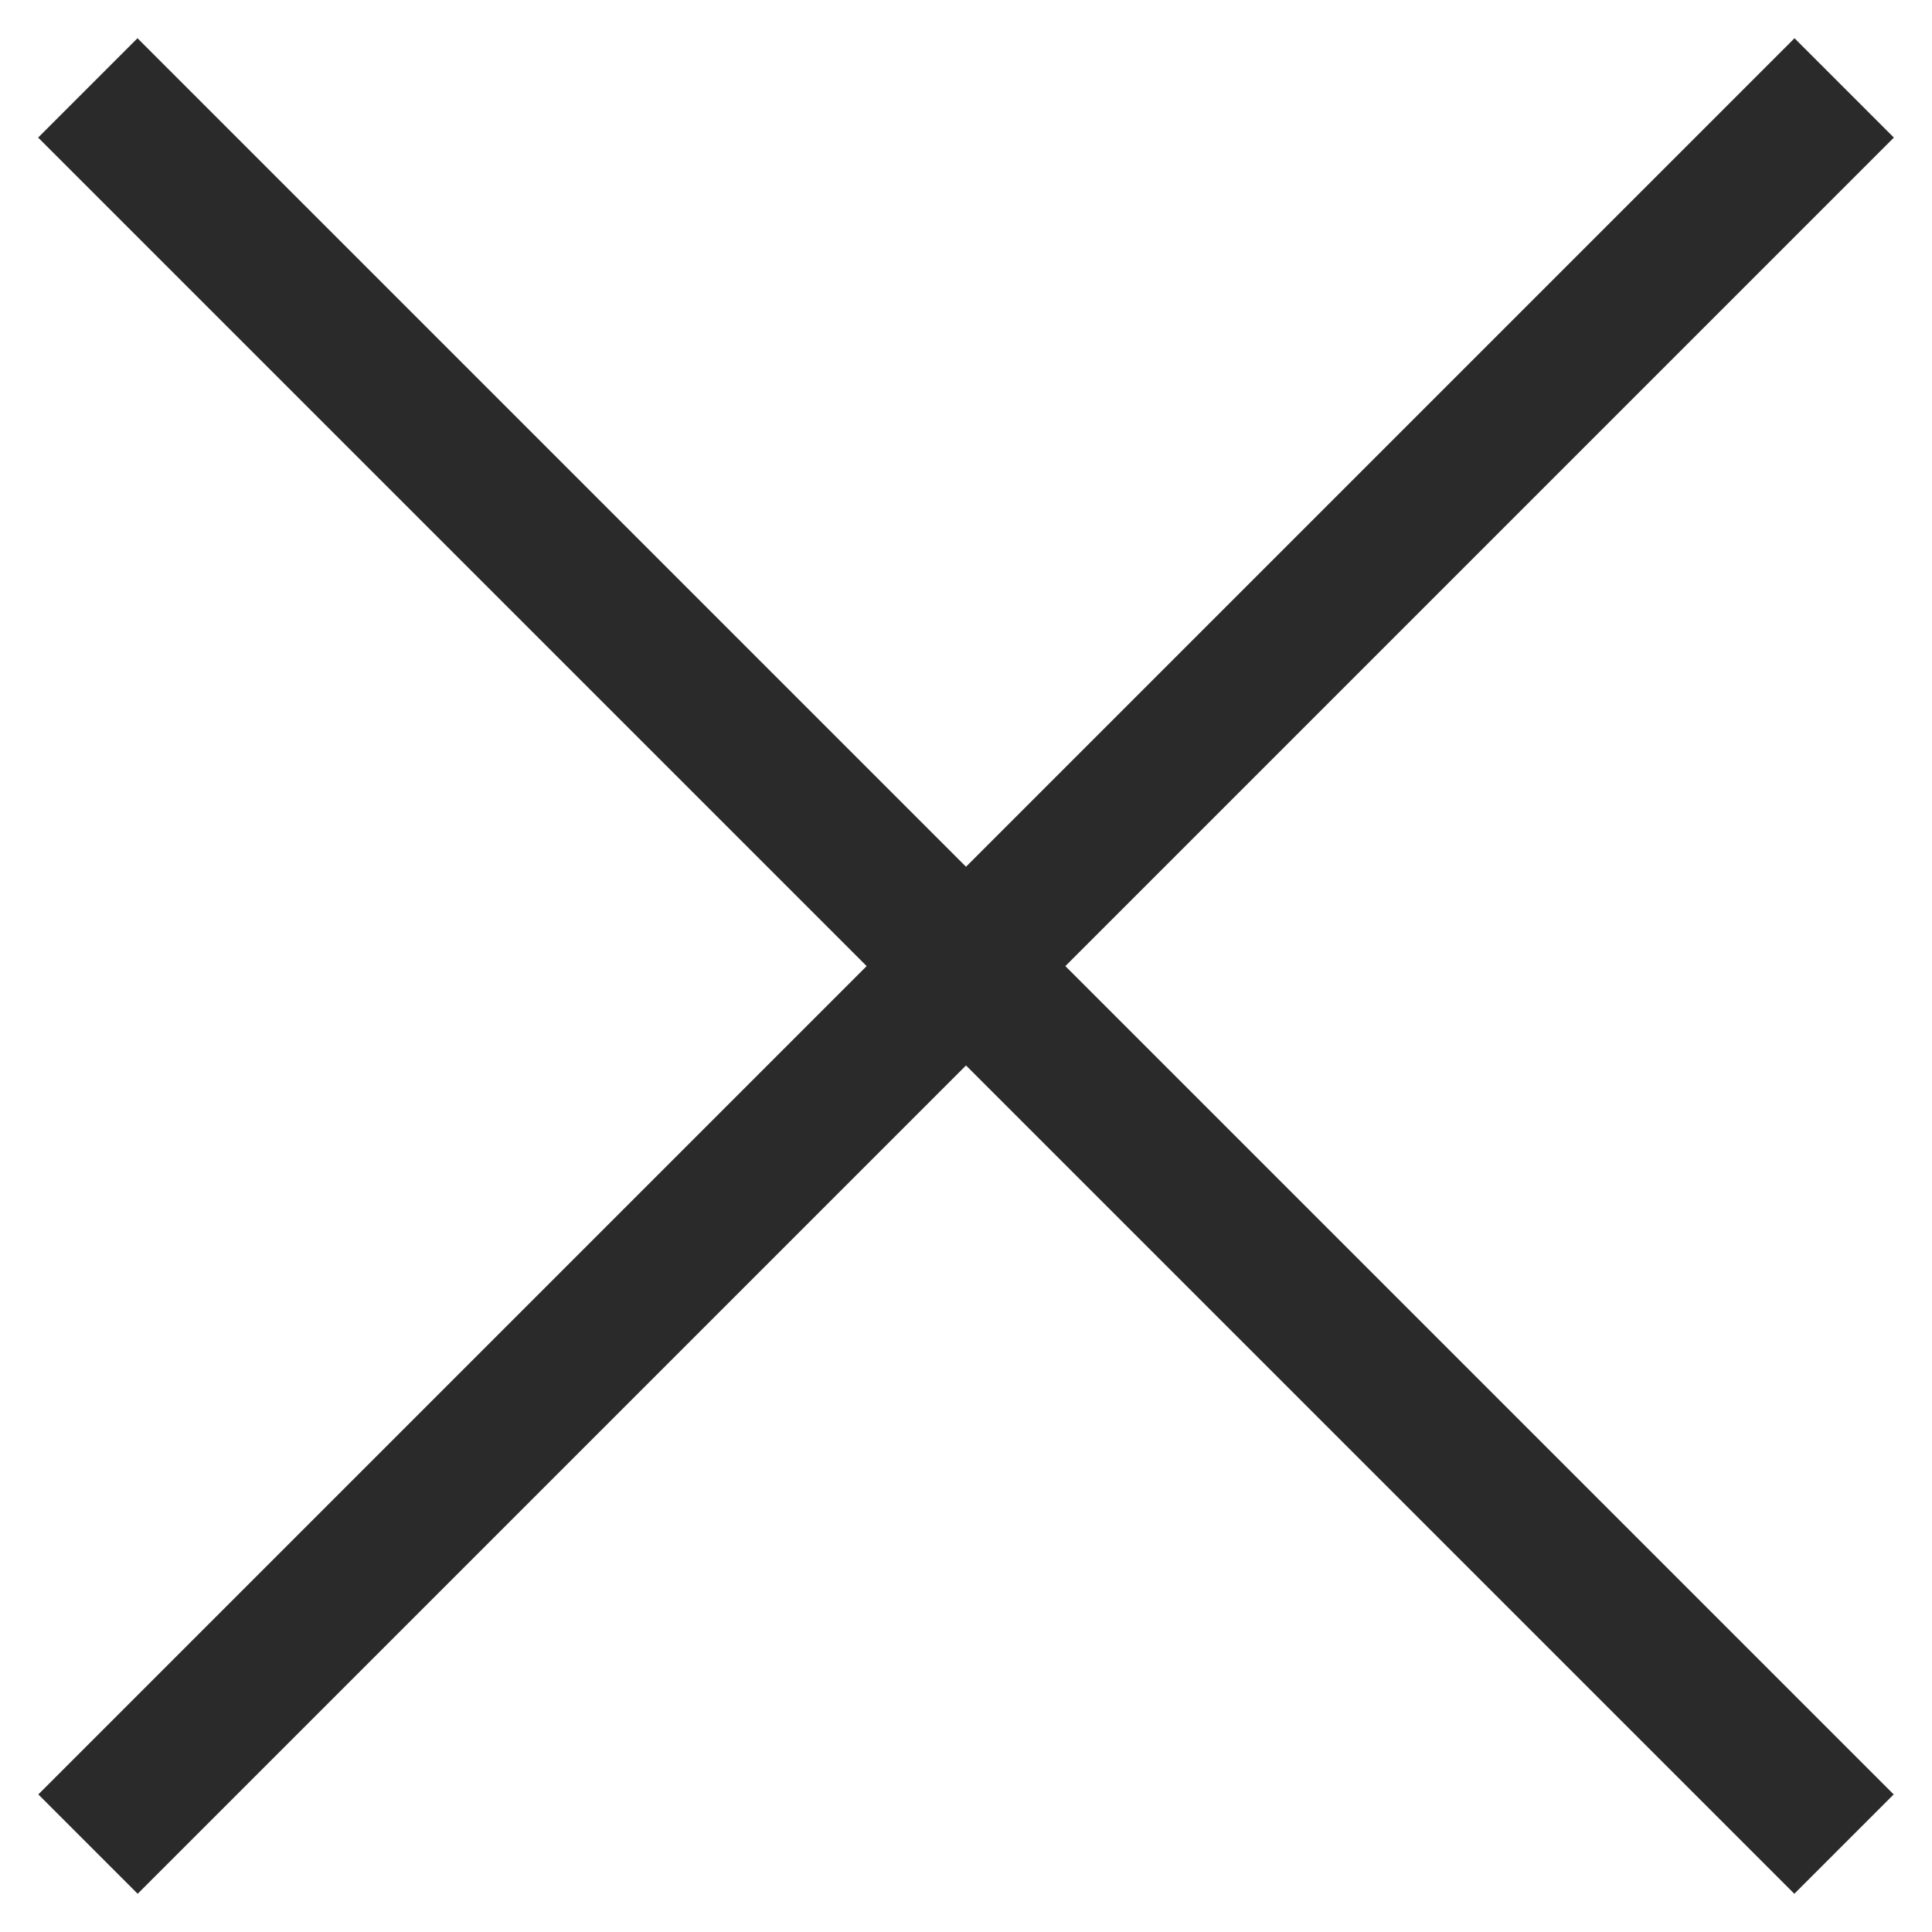
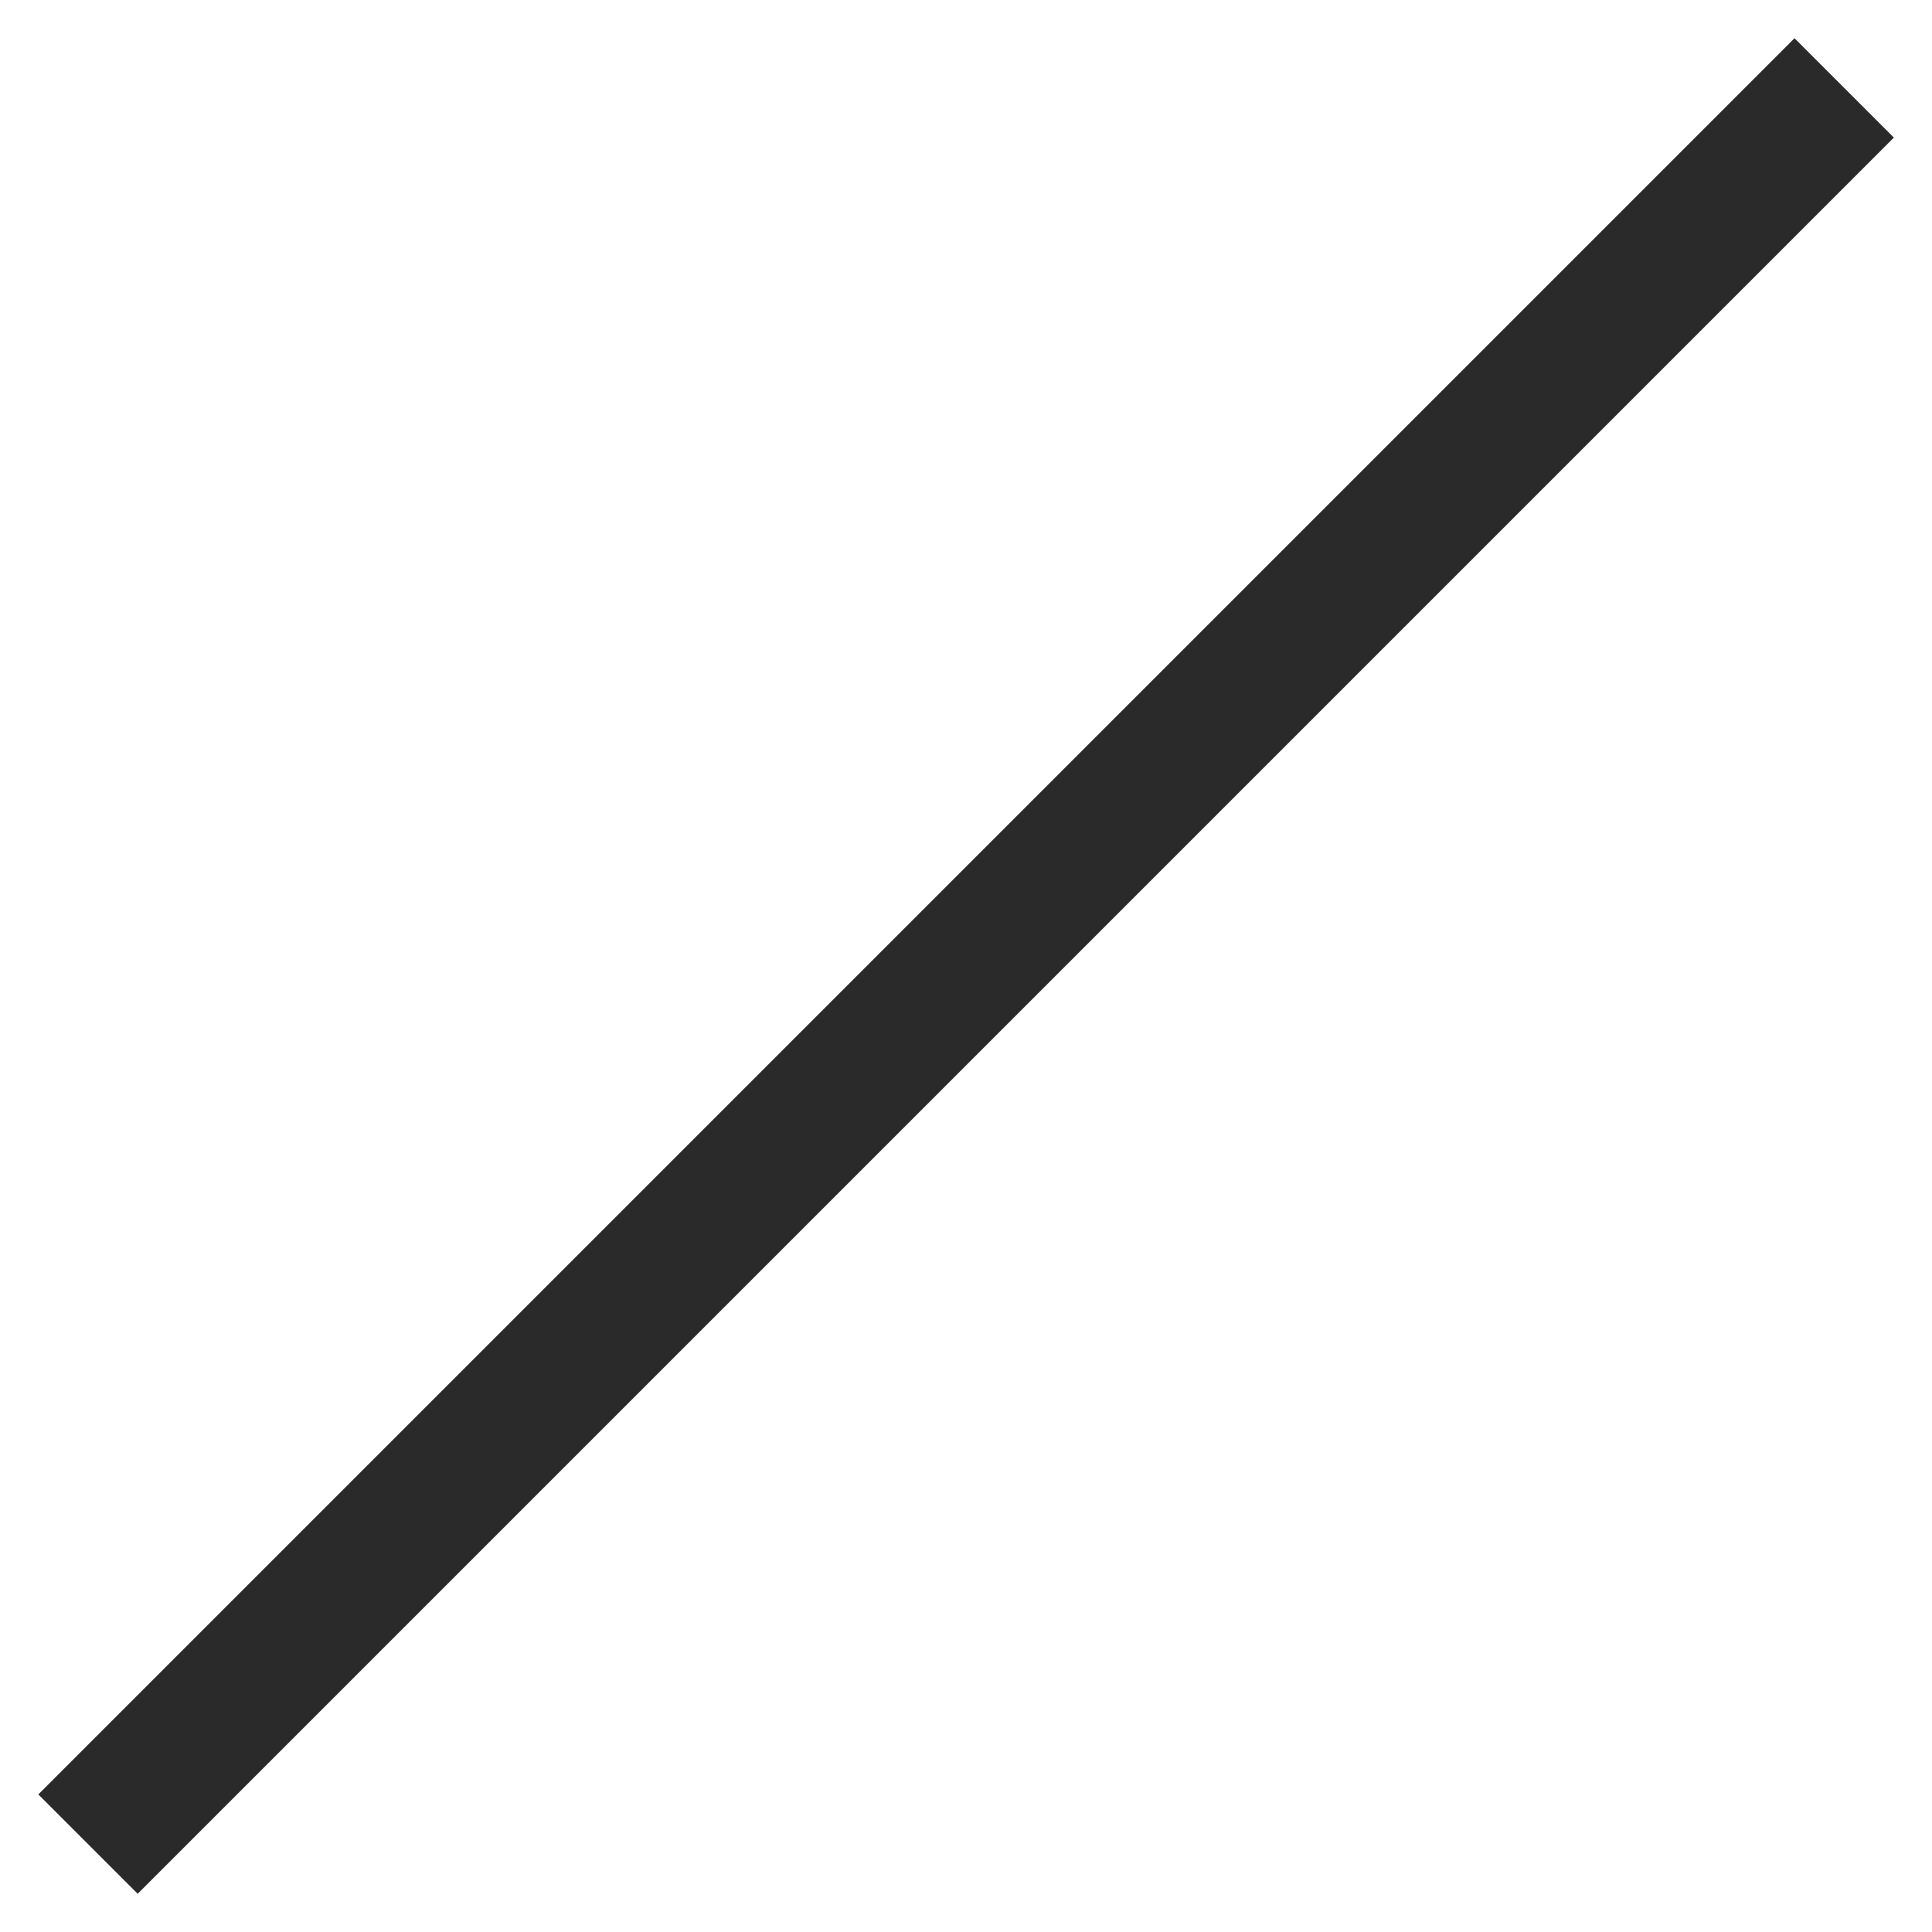
<svg xmlns="http://www.w3.org/2000/svg" width="22" height="22" viewBox="0 0 22 22" fill="none">
  <path d="M21 1.001L1.002 20.999" stroke="#2A2A2A" stroke-width="1.6" />
-   <path d="M1 1.001L20.998 20.999" stroke="#2A2A2A" stroke-width="1.6" />
</svg>